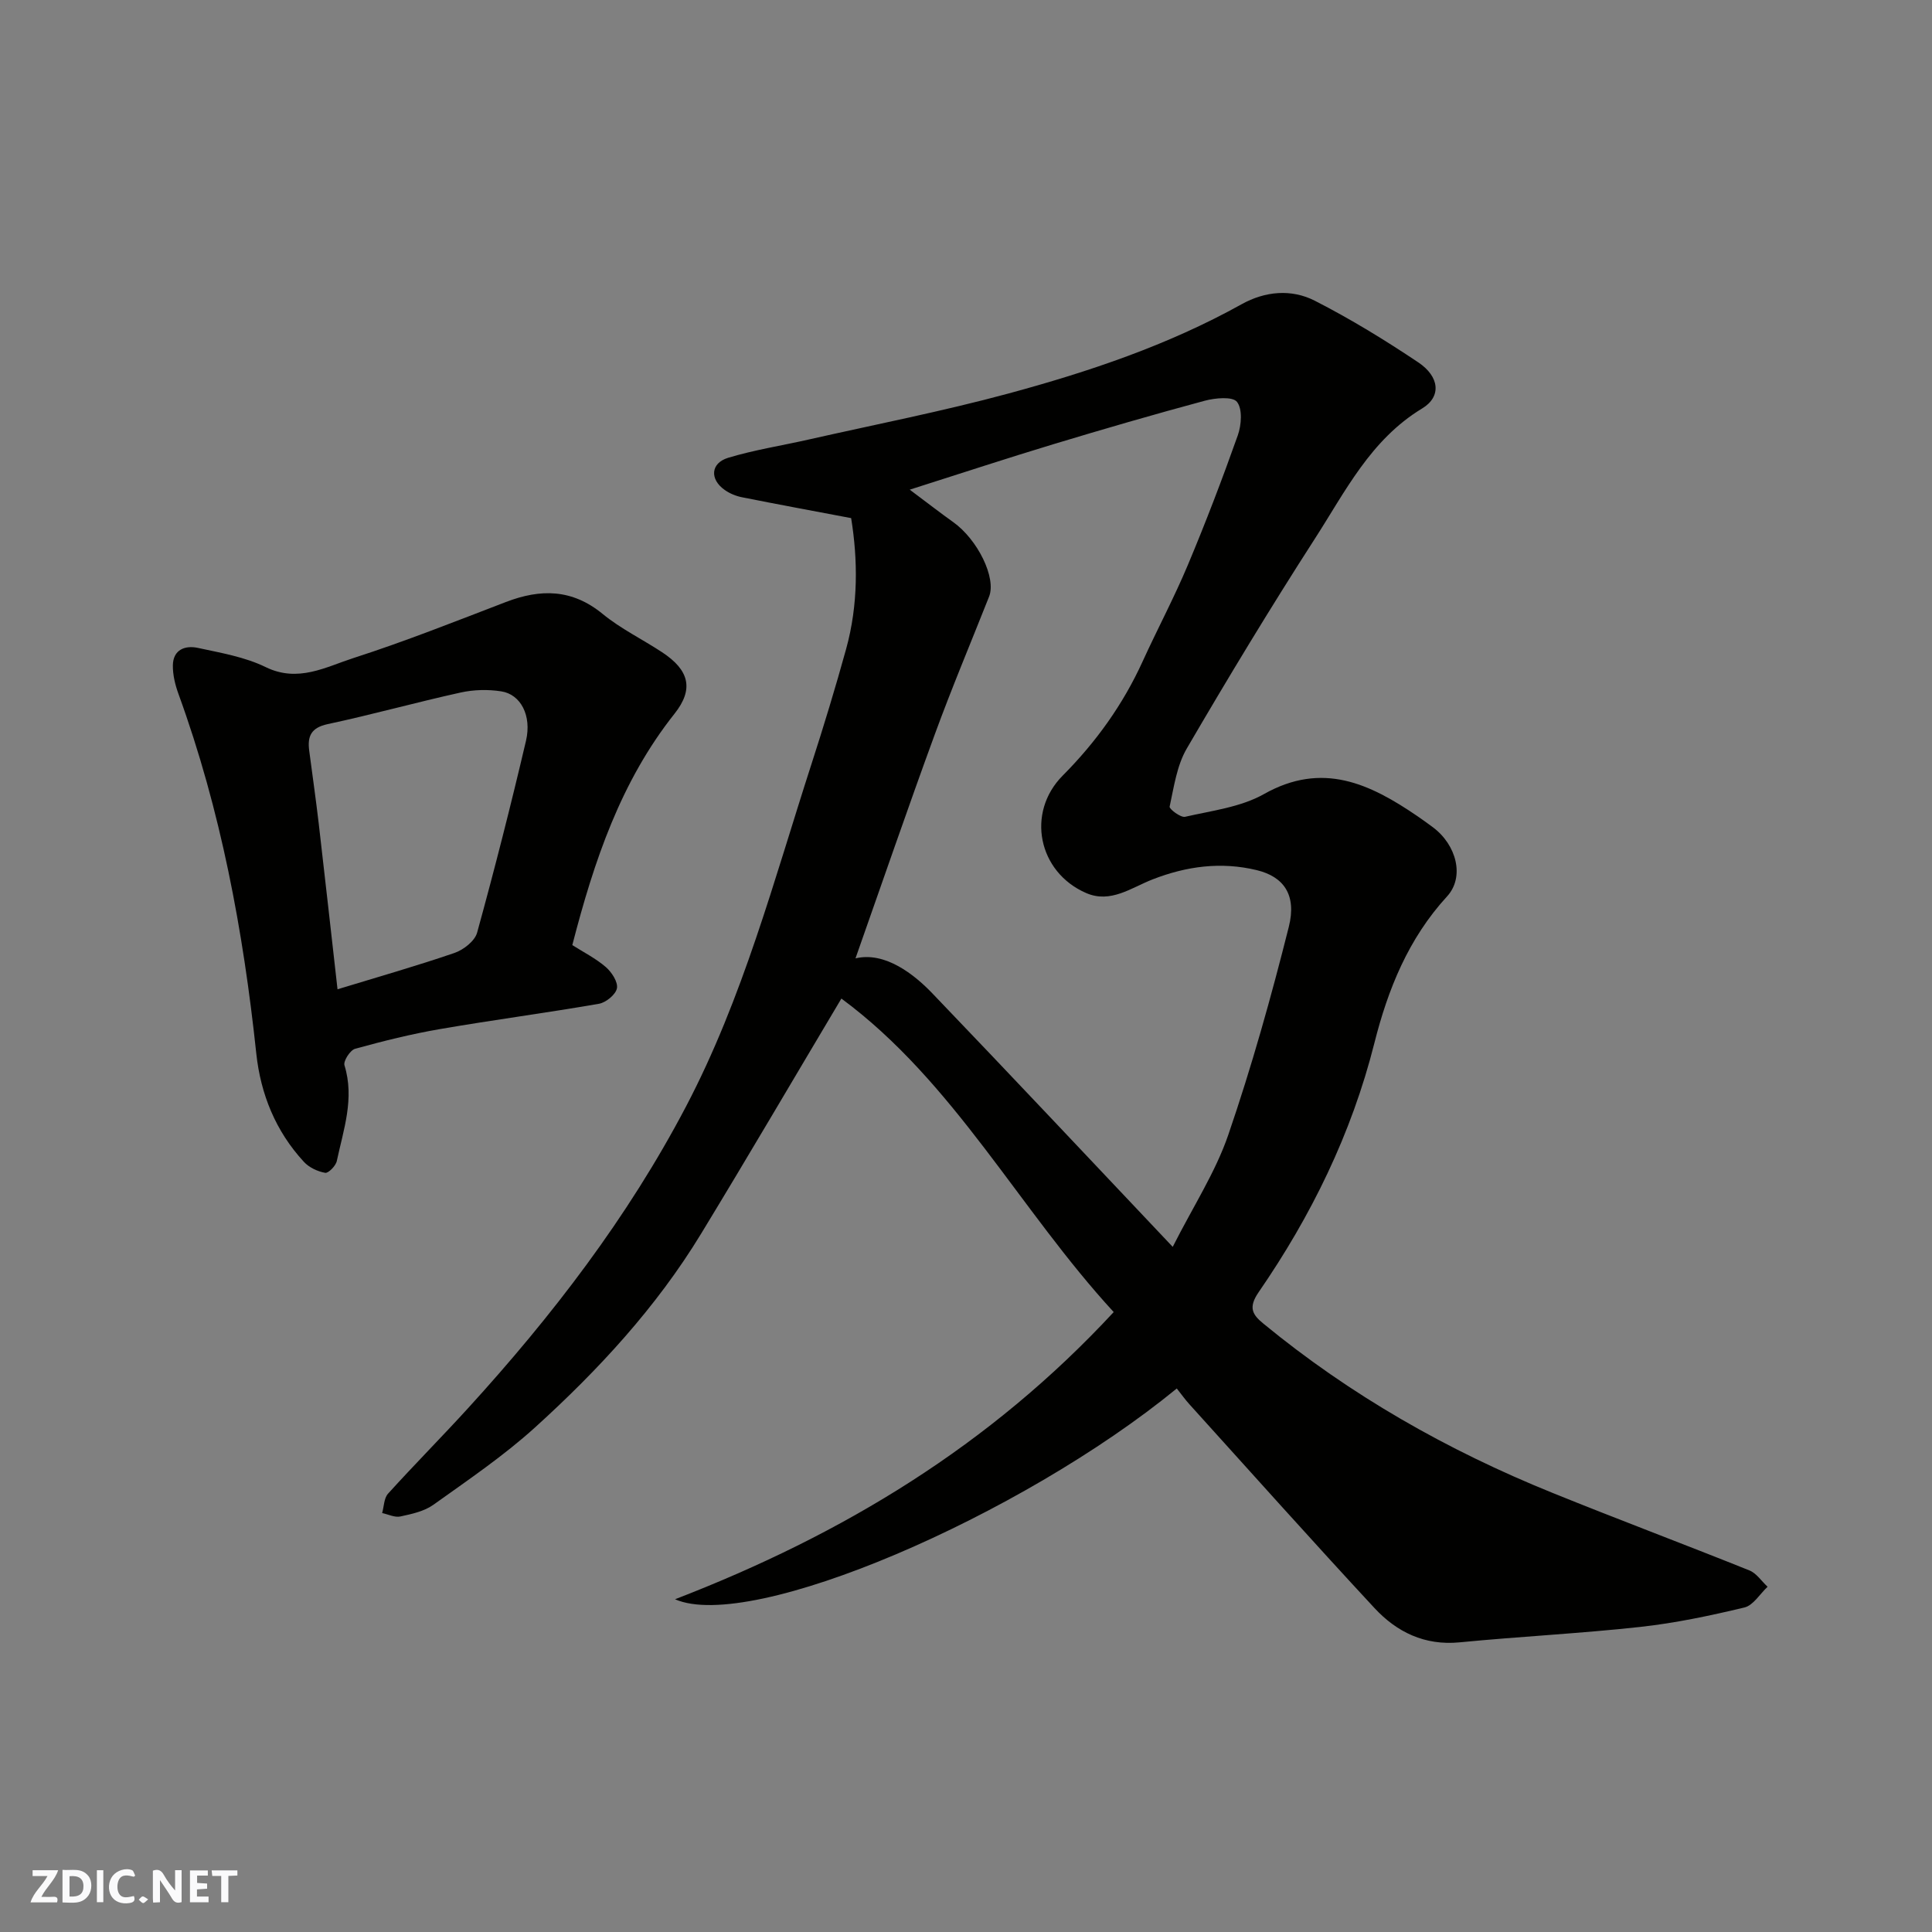
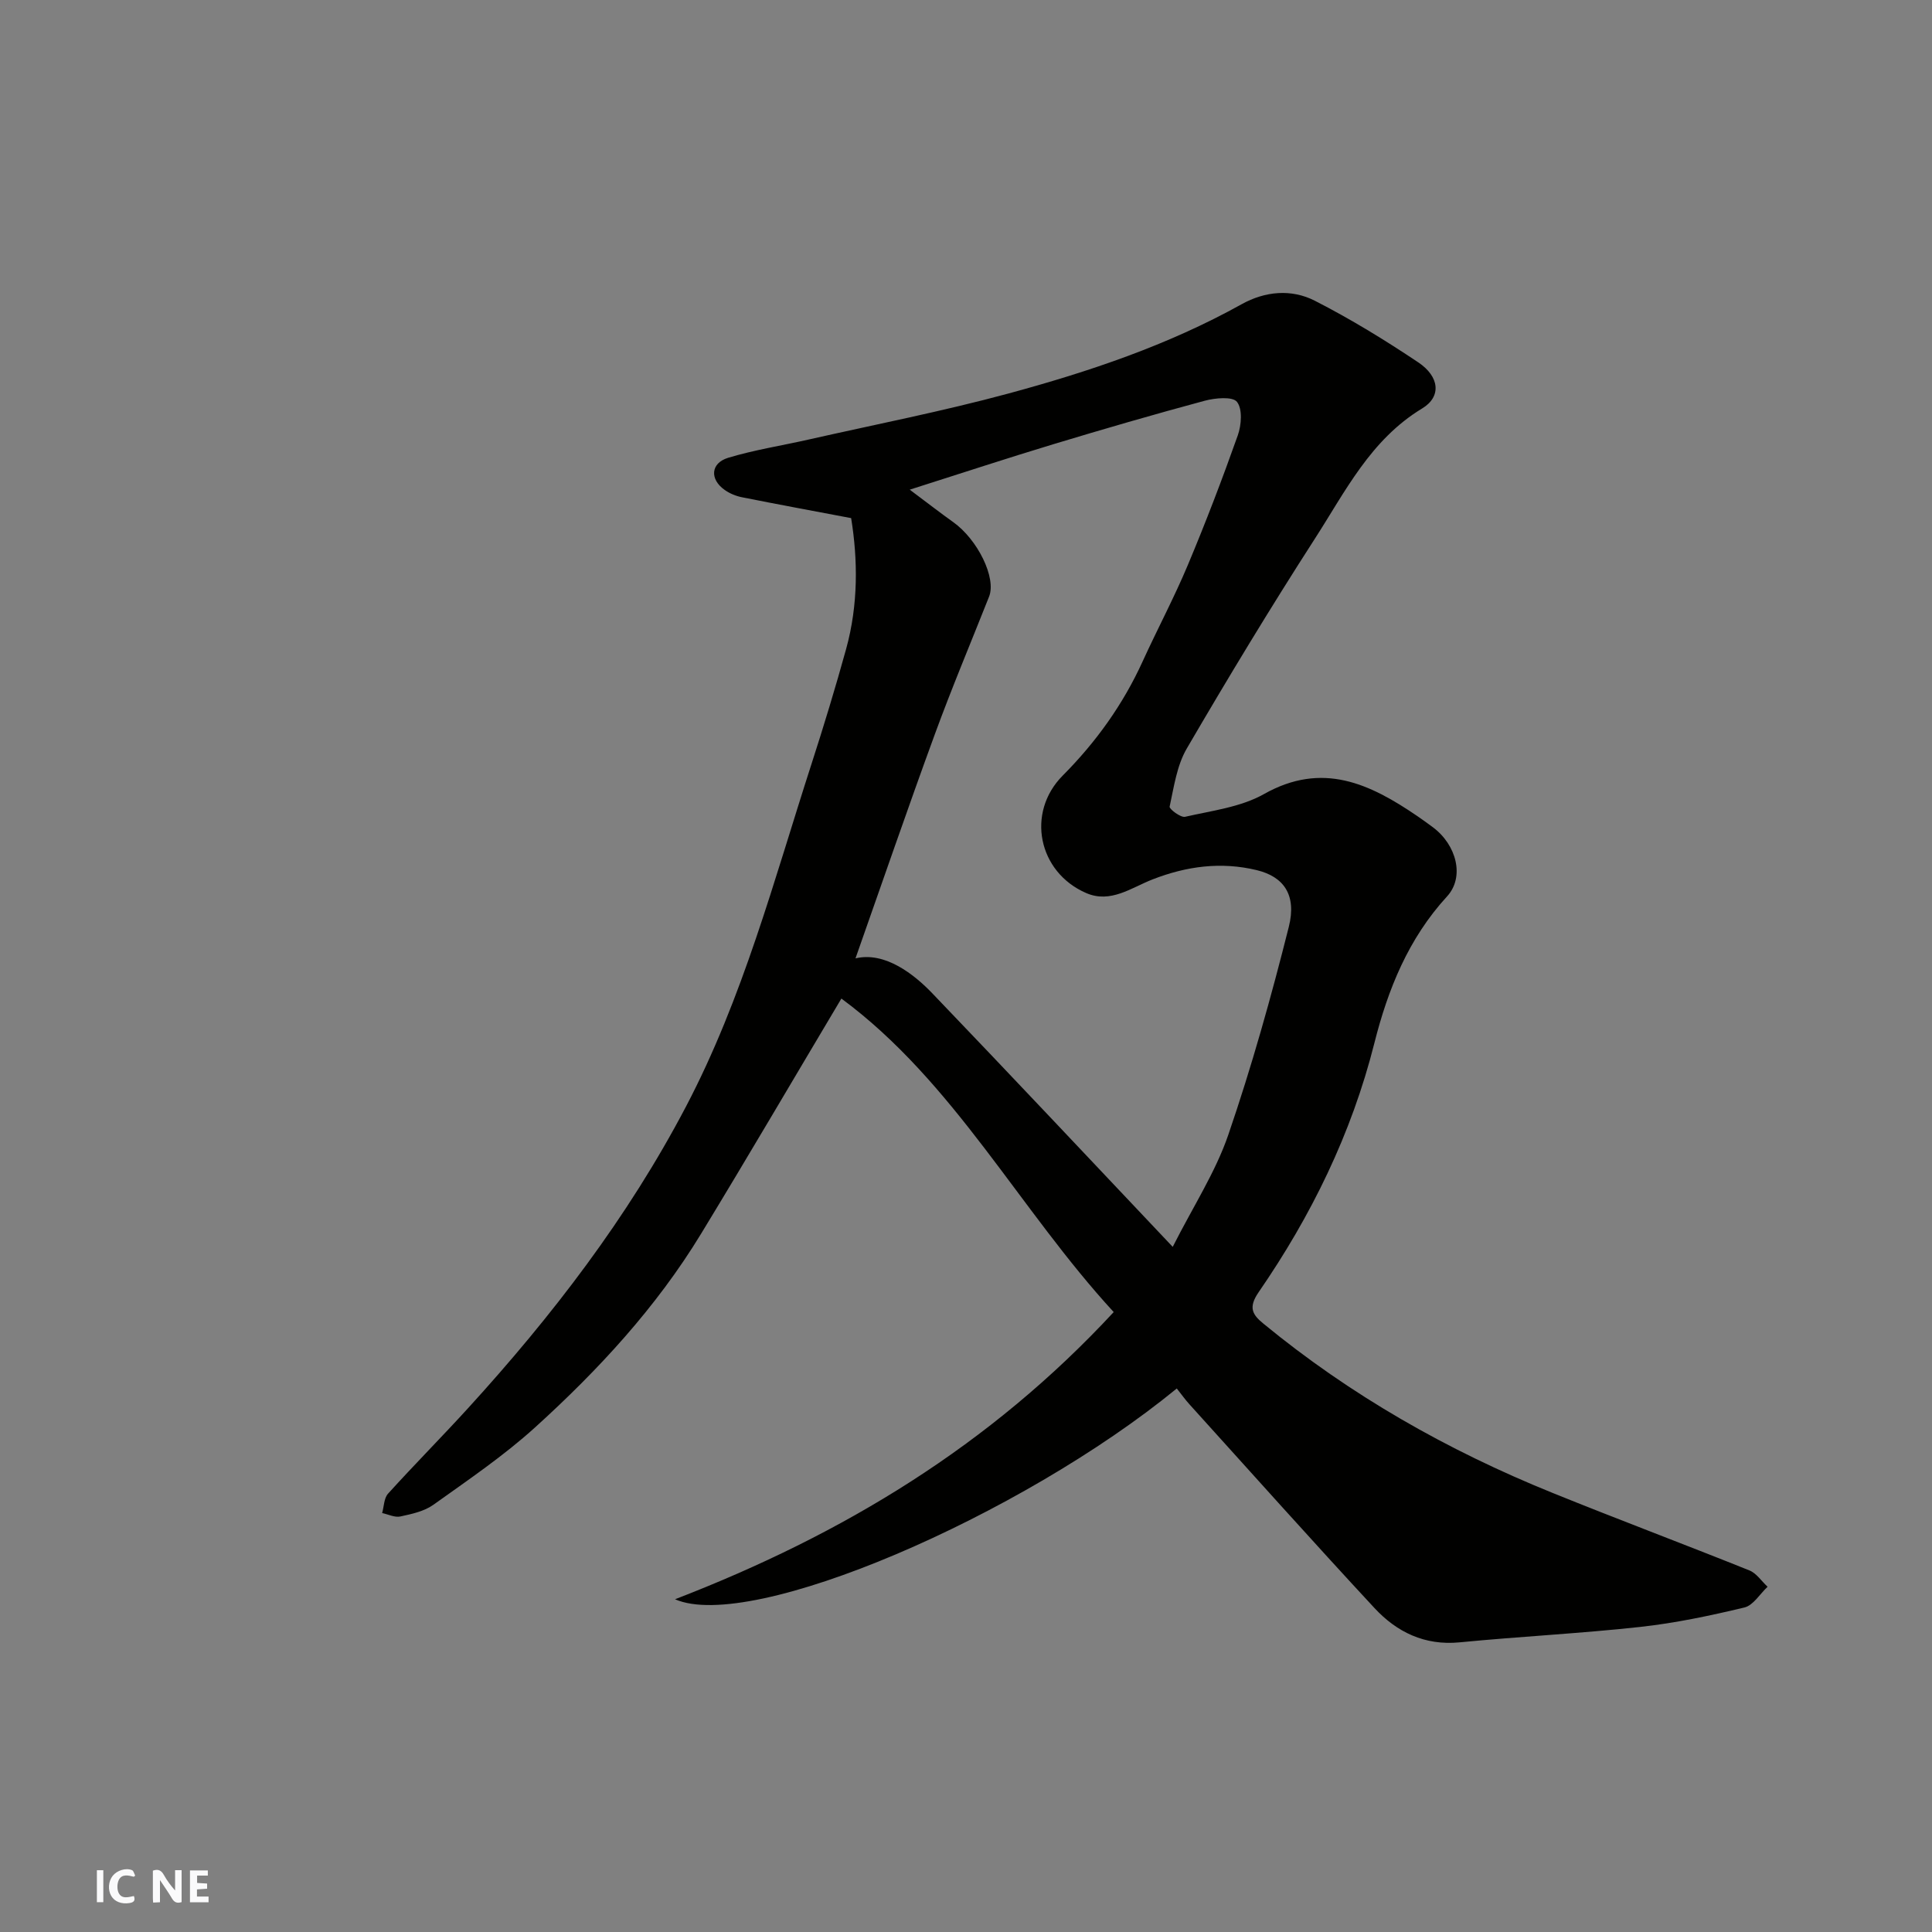
<svg xmlns="http://www.w3.org/2000/svg" enable-background="new 0 0 400 400" viewBox="0 0 400 400">
  <rect x="0" y="0" width="400" height="400" fill="#808080" stroke="none" />
  <g fill="#fafafb">
    <path d="m37.59 393.81c-.92.31-1.52.05-2-.78-.7-1.2-1.52-2.34-2.47-3.78v4.59c-.55.03-.95.05-1.41.07-.03-.37-.06-.64-.06-.91 0-1.91 0-3.81 0-5.7 1.13-.41 1.77-.03 2.29.91.62 1.11 1.38 2.14 2.31 3.19v-4.2h1.35v6.61z" />
-     <path d="m12.94 393.88v-6.75c1.9.19 3.93-.54 5.37 1.29.8 1.01.78 2.88.03 3.97-1.37 1.97-3.4 1.51-5.4 1.49m1.45-1.22c2.04.12 2.92-.58 2.89-2.21-.03-1.51-.98-2.19-2.89-2z" />
-     <path d="m11.81 393.87h-5.49c.68-2.18 2.47-3.48 3.51-5.45h-3.08v-1.21h5.29c-.71 2.13-2.44 3.48-3.47 5.51.86 0 1.63.04 2.39-.01.79-.05 1.14.21.85 1.16" />
    <path d="m39.33 393.86v-6.61h3.7v1.07h-2.22v1.52c.68.04 1.34.09 2.07.13v1.07c-.72.05-1.38.09-2.1.14v1.48h2.4v1.19h-3.85z" />
    <path d="m27.71 388.56c-1.15-.3-2.46-.61-3.1.64-.37.73-.41 1.93-.06 2.67.63 1.35 1.99.93 3.17.68.35.94-.01 1.32-.93 1.46-1.62.25-3.05-.27-3.76-1.48-.73-1.24-.6-3.03.31-4.17.88-1.11 2.71-1.7 4-1.16.32.13.44.74.65 1.12-.1.08-.19.16-.28.24" />
-     <path d="m49.15 387.24v1.07c-.59.02-1.17.05-1.87.08v5.44h-1.48v-5.44h-1.85c-.05-.4-.08-.73-.13-1.15z" />
    <path d="m20.06 387.21h1.33v6.62h-1.33z" />
-     <path d="m30.68 393.25c-.49.38-.8.79-1.05.76-.32-.05-.6-.45-.9-.7.26-.24.51-.64.8-.67.29-.04.62.3 1.15.61" />
  </g>
  <path d="m243.64 287.47c-32.25 26.43-88.12 50.56-103.88 43.64 34.89-13.47 65.24-31.86 90.82-59.46-19.52-21.21-33.07-47.7-56.38-64.91-9.7 16.28-19.25 32.59-29.07 48.73-9.25 15.2-21.24 28.17-34.34 40.05-6.52 5.91-13.89 10.9-21.08 16.04-1.89 1.35-4.47 1.9-6.82 2.41-1.15.25-2.51-.44-3.77-.71.38-1.35.37-3.06 1.21-4 5.45-6.02 11.17-11.78 16.64-17.78 17.37-19.06 32.98-39.38 45.03-62.33 11.82-22.51 18.25-46.96 26-70.94 2.55-7.89 4.97-15.84 7.18-23.84 2.54-9.19 2.43-18.52 1.04-27.1-7.93-1.5-15.28-2.86-22.61-4.32-1.25-.25-2.54-.78-3.58-1.52-3.12-2.2-2.92-5.54.73-6.65 5.42-1.64 11.07-2.51 16.62-3.77 13.81-3.12 27.73-5.84 41.38-9.53 16.69-4.52 33.08-10.02 48.3-18.49 4.87-2.71 10.31-3.2 15.15-.73 7.39 3.77 14.52 8.14 21.42 12.76 4.4 2.94 4.86 7.09.82 9.54-10.7 6.47-15.92 17.21-22.25 27.02-9.18 14.25-17.96 28.77-26.5 43.41-2.05 3.52-2.65 7.93-3.54 12.01-.11.49 2.29 2.32 3.2 2.11 5.53-1.27 11.51-1.99 16.32-4.7 12.12-6.84 21.96-2.14 31.8 4.58 1.08.74 2.13 1.5 3.18 2.28 4.91 3.66 6.63 10.3 2.93 14.33-8.01 8.73-12.23 19.22-15.04 30.36-4.72 18.74-13.07 35.77-23.96 51.57-2.21 3.21-1.27 4.67.98 6.51 18.05 14.85 38.14 26.25 59.75 35 13.57 5.5 27.29 10.64 40.88 16.1 1.47.59 2.51 2.23 3.76 3.38-1.59 1.48-2.96 3.85-4.79 4.29-7.12 1.71-14.33 3.23-21.6 4.03-12.43 1.36-24.93 1.98-37.38 3.19-7.22.7-12.99-2.12-17.6-7.08-12.92-13.92-25.56-28.09-38.3-42.17-.89-.97-1.66-2.07-2.65-3.31zm-.84-29.32c4.25-8.41 8.86-15.47 11.51-23.21 4.84-14.12 8.88-28.55 12.52-43.03 1.68-6.67-1.08-10.42-6.65-11.76-7.37-1.78-14.52-.82-21.55 1.92-4.4 1.71-8.68 5.02-13.74 2.83-9.98-4.32-12.48-16.66-4.87-24.32 6.91-6.95 12.49-14.73 16.55-23.64 3.05-6.69 6.52-13.19 9.36-19.96 3.71-8.84 7.14-17.81 10.34-26.84.76-2.14 1-5.47-.17-6.94-.91-1.15-4.52-.81-6.68-.23-10.52 2.83-20.98 5.87-31.4 9.02-9.43 2.85-18.79 5.93-29.67 9.39 3.88 2.9 6.39 4.86 8.98 6.7 5.11 3.64 8.98 11.57 7.45 15.44-3.76 9.5-7.73 18.92-11.24 28.52-5.62 15.35-10.93 30.81-16.42 46.38 6.14-1.47 12.19 3.36 15.9 7.23 16.41 17.11 32.65 34.39 49.78 52.5z" fill="#010100" />
-   <path d="m118.49 195.67c2.36 1.5 4.88 2.77 6.94 4.55 1.21 1.05 2.54 3.08 2.3 4.39-.24 1.29-2.26 2.95-3.72 3.21-10.94 1.9-21.97 3.35-32.92 5.24-5.92 1.02-11.78 2.48-17.57 4.08-1.02.28-2.47 2.54-2.2 3.42 2.12 6.87-.2 13.31-1.59 19.82-.21 1-1.75 2.56-2.41 2.44-1.57-.28-3.33-1.1-4.4-2.27-5.84-6.32-8.96-14.01-9.86-22.45-2.7-25.39-7.34-50.33-16.1-74.4-.69-1.89-1.2-3.97-1.17-5.96.05-3.25 2.55-4.17 5.18-3.6 4.75 1.03 9.72 1.87 14.02 3.97 6.71 3.28 12.43-.01 18.19-1.87 10.66-3.43 21.1-7.59 31.56-11.6 7.18-2.76 13.7-2.72 20.02 2.46 3.75 3.08 8.24 5.25 12.32 7.94 5.6 3.69 6.64 7.6 2.57 12.73-11.13 14.02-16.65 30.45-21.16 47.9zm-48.61 9.15c8.42-2.57 16.4-4.84 24.23-7.53 1.86-.64 4.19-2.46 4.67-4.19 3.63-13.17 7-26.42 10.12-39.72 1.23-5.25-1.11-9.62-5.11-10.24-2.74-.43-5.71-.36-8.42.24-9.21 2.03-18.3 4.57-27.52 6.54-3.45.74-4.23 2.51-3.83 5.51.66 5.03 1.38 10.05 1.97 15.08 1.32 11.37 2.58 22.75 3.89 34.31z" fill="#010100" />
</svg>